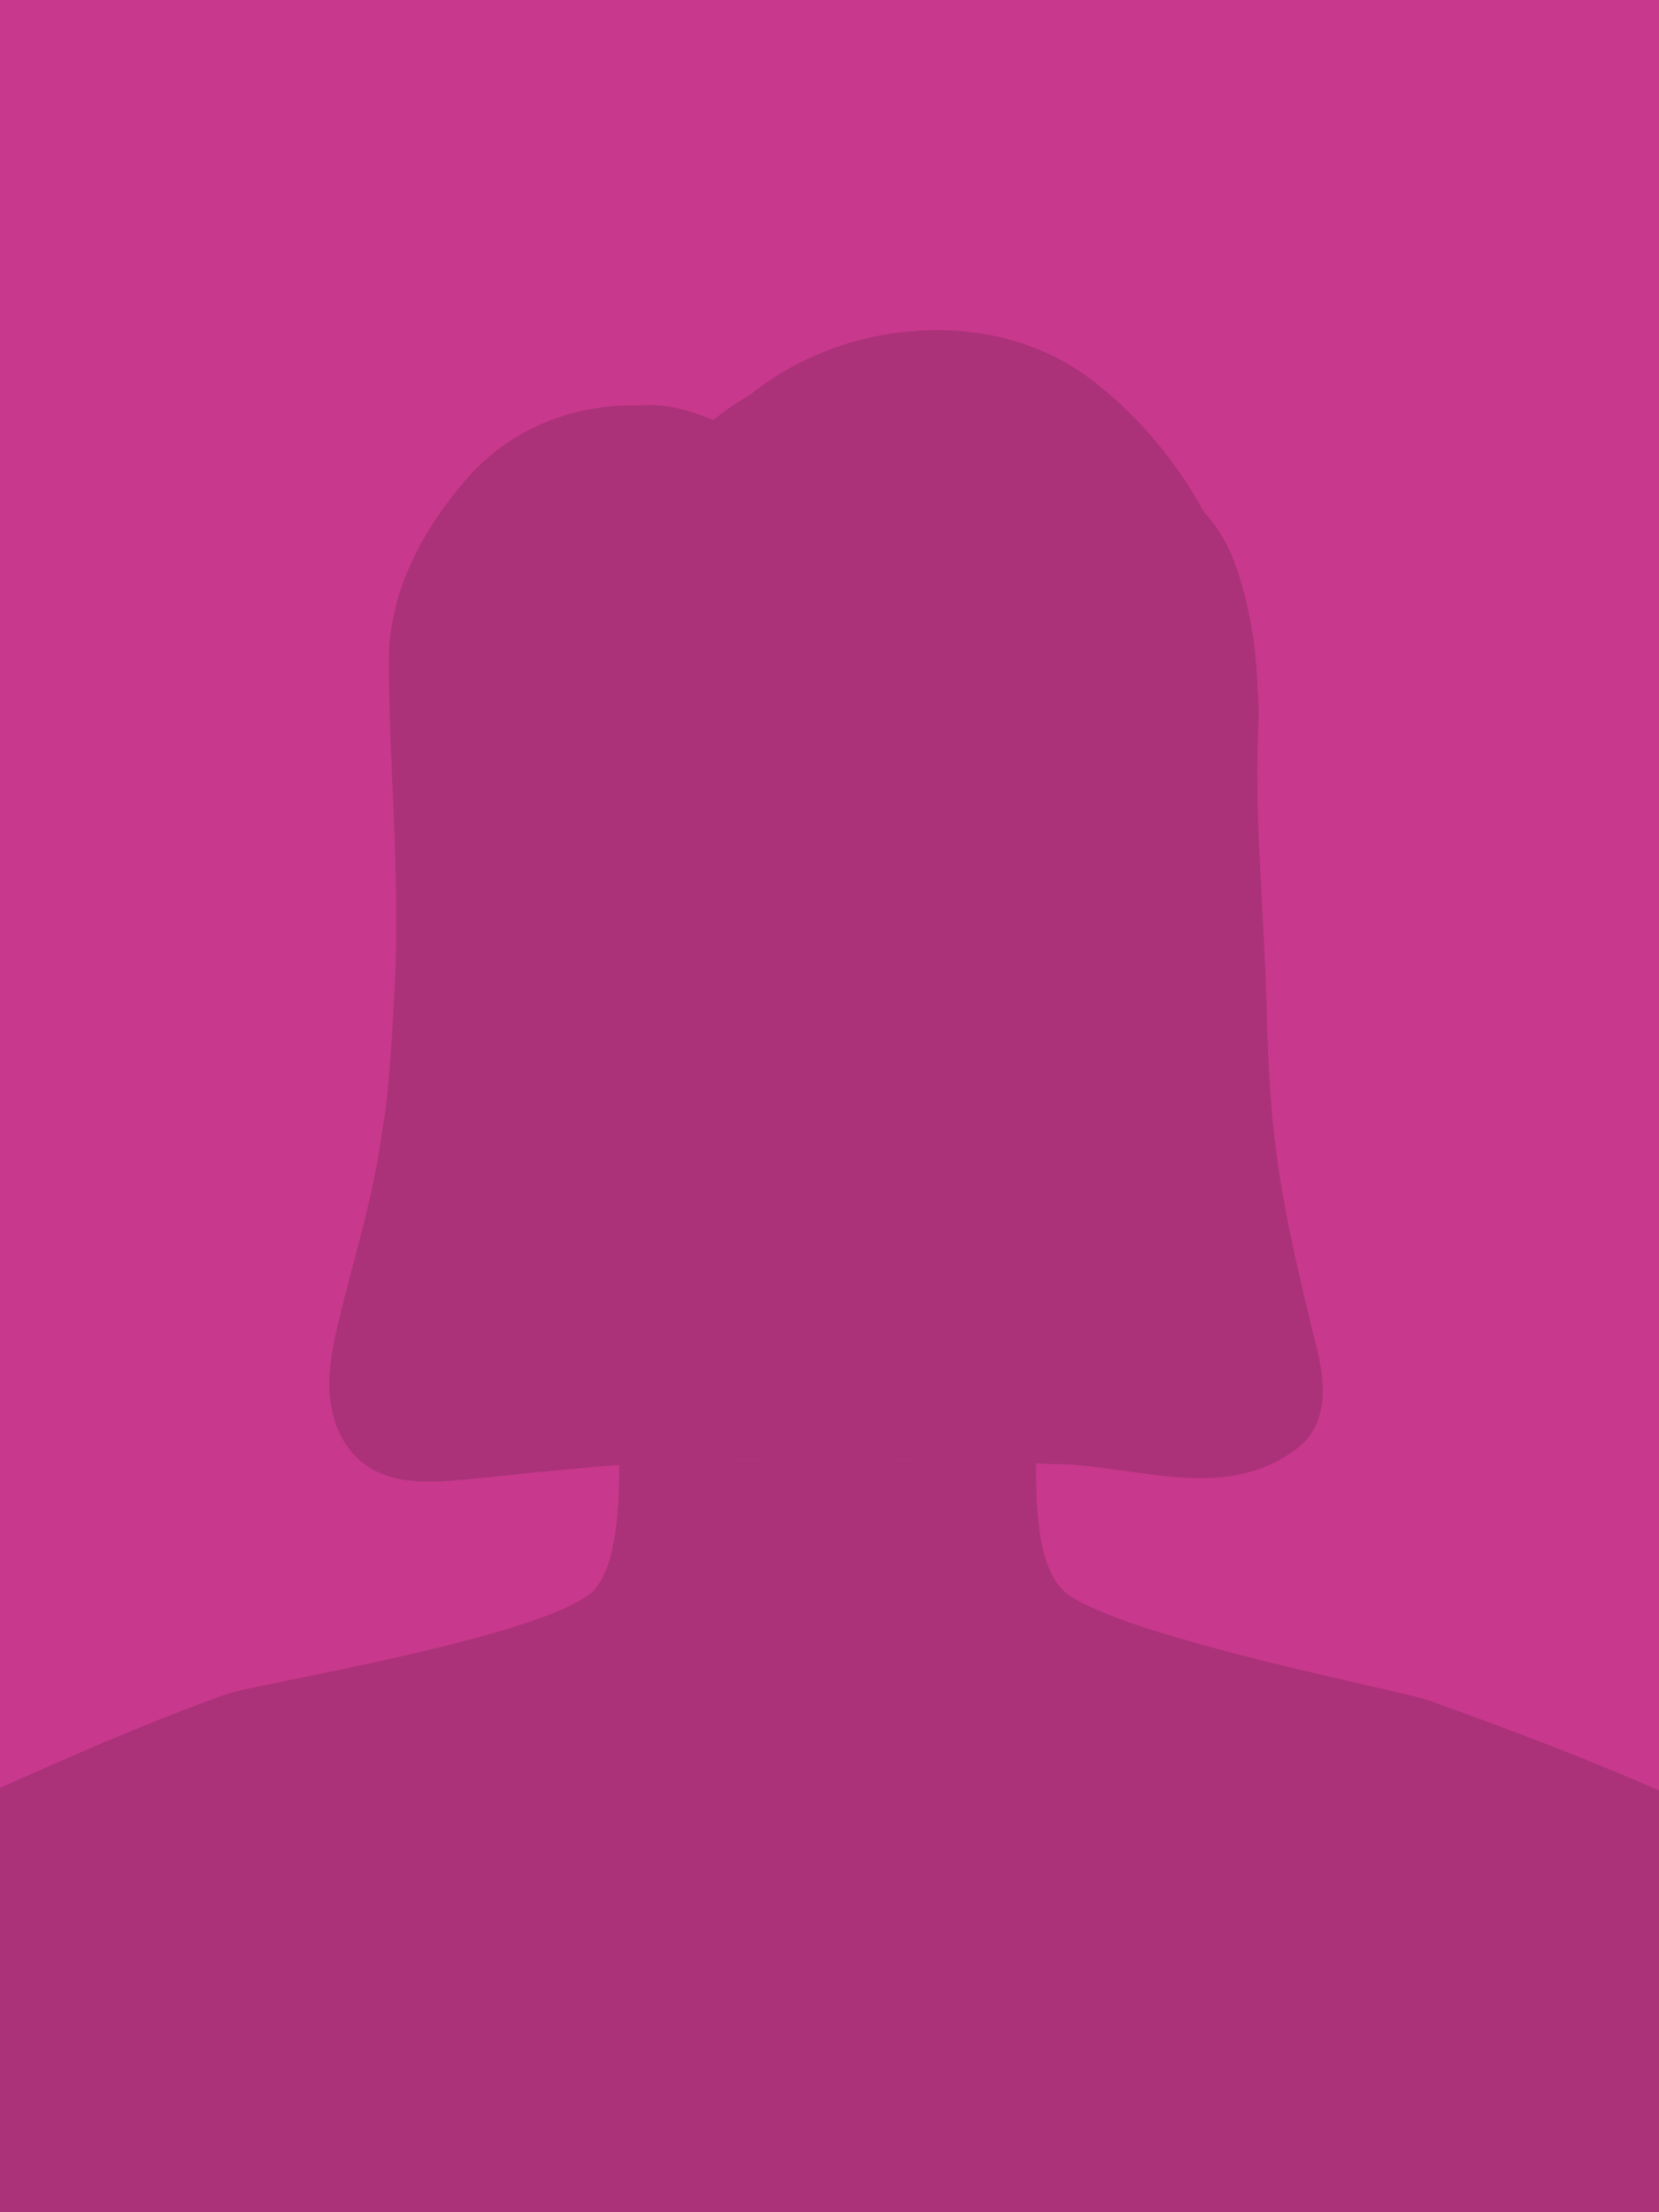
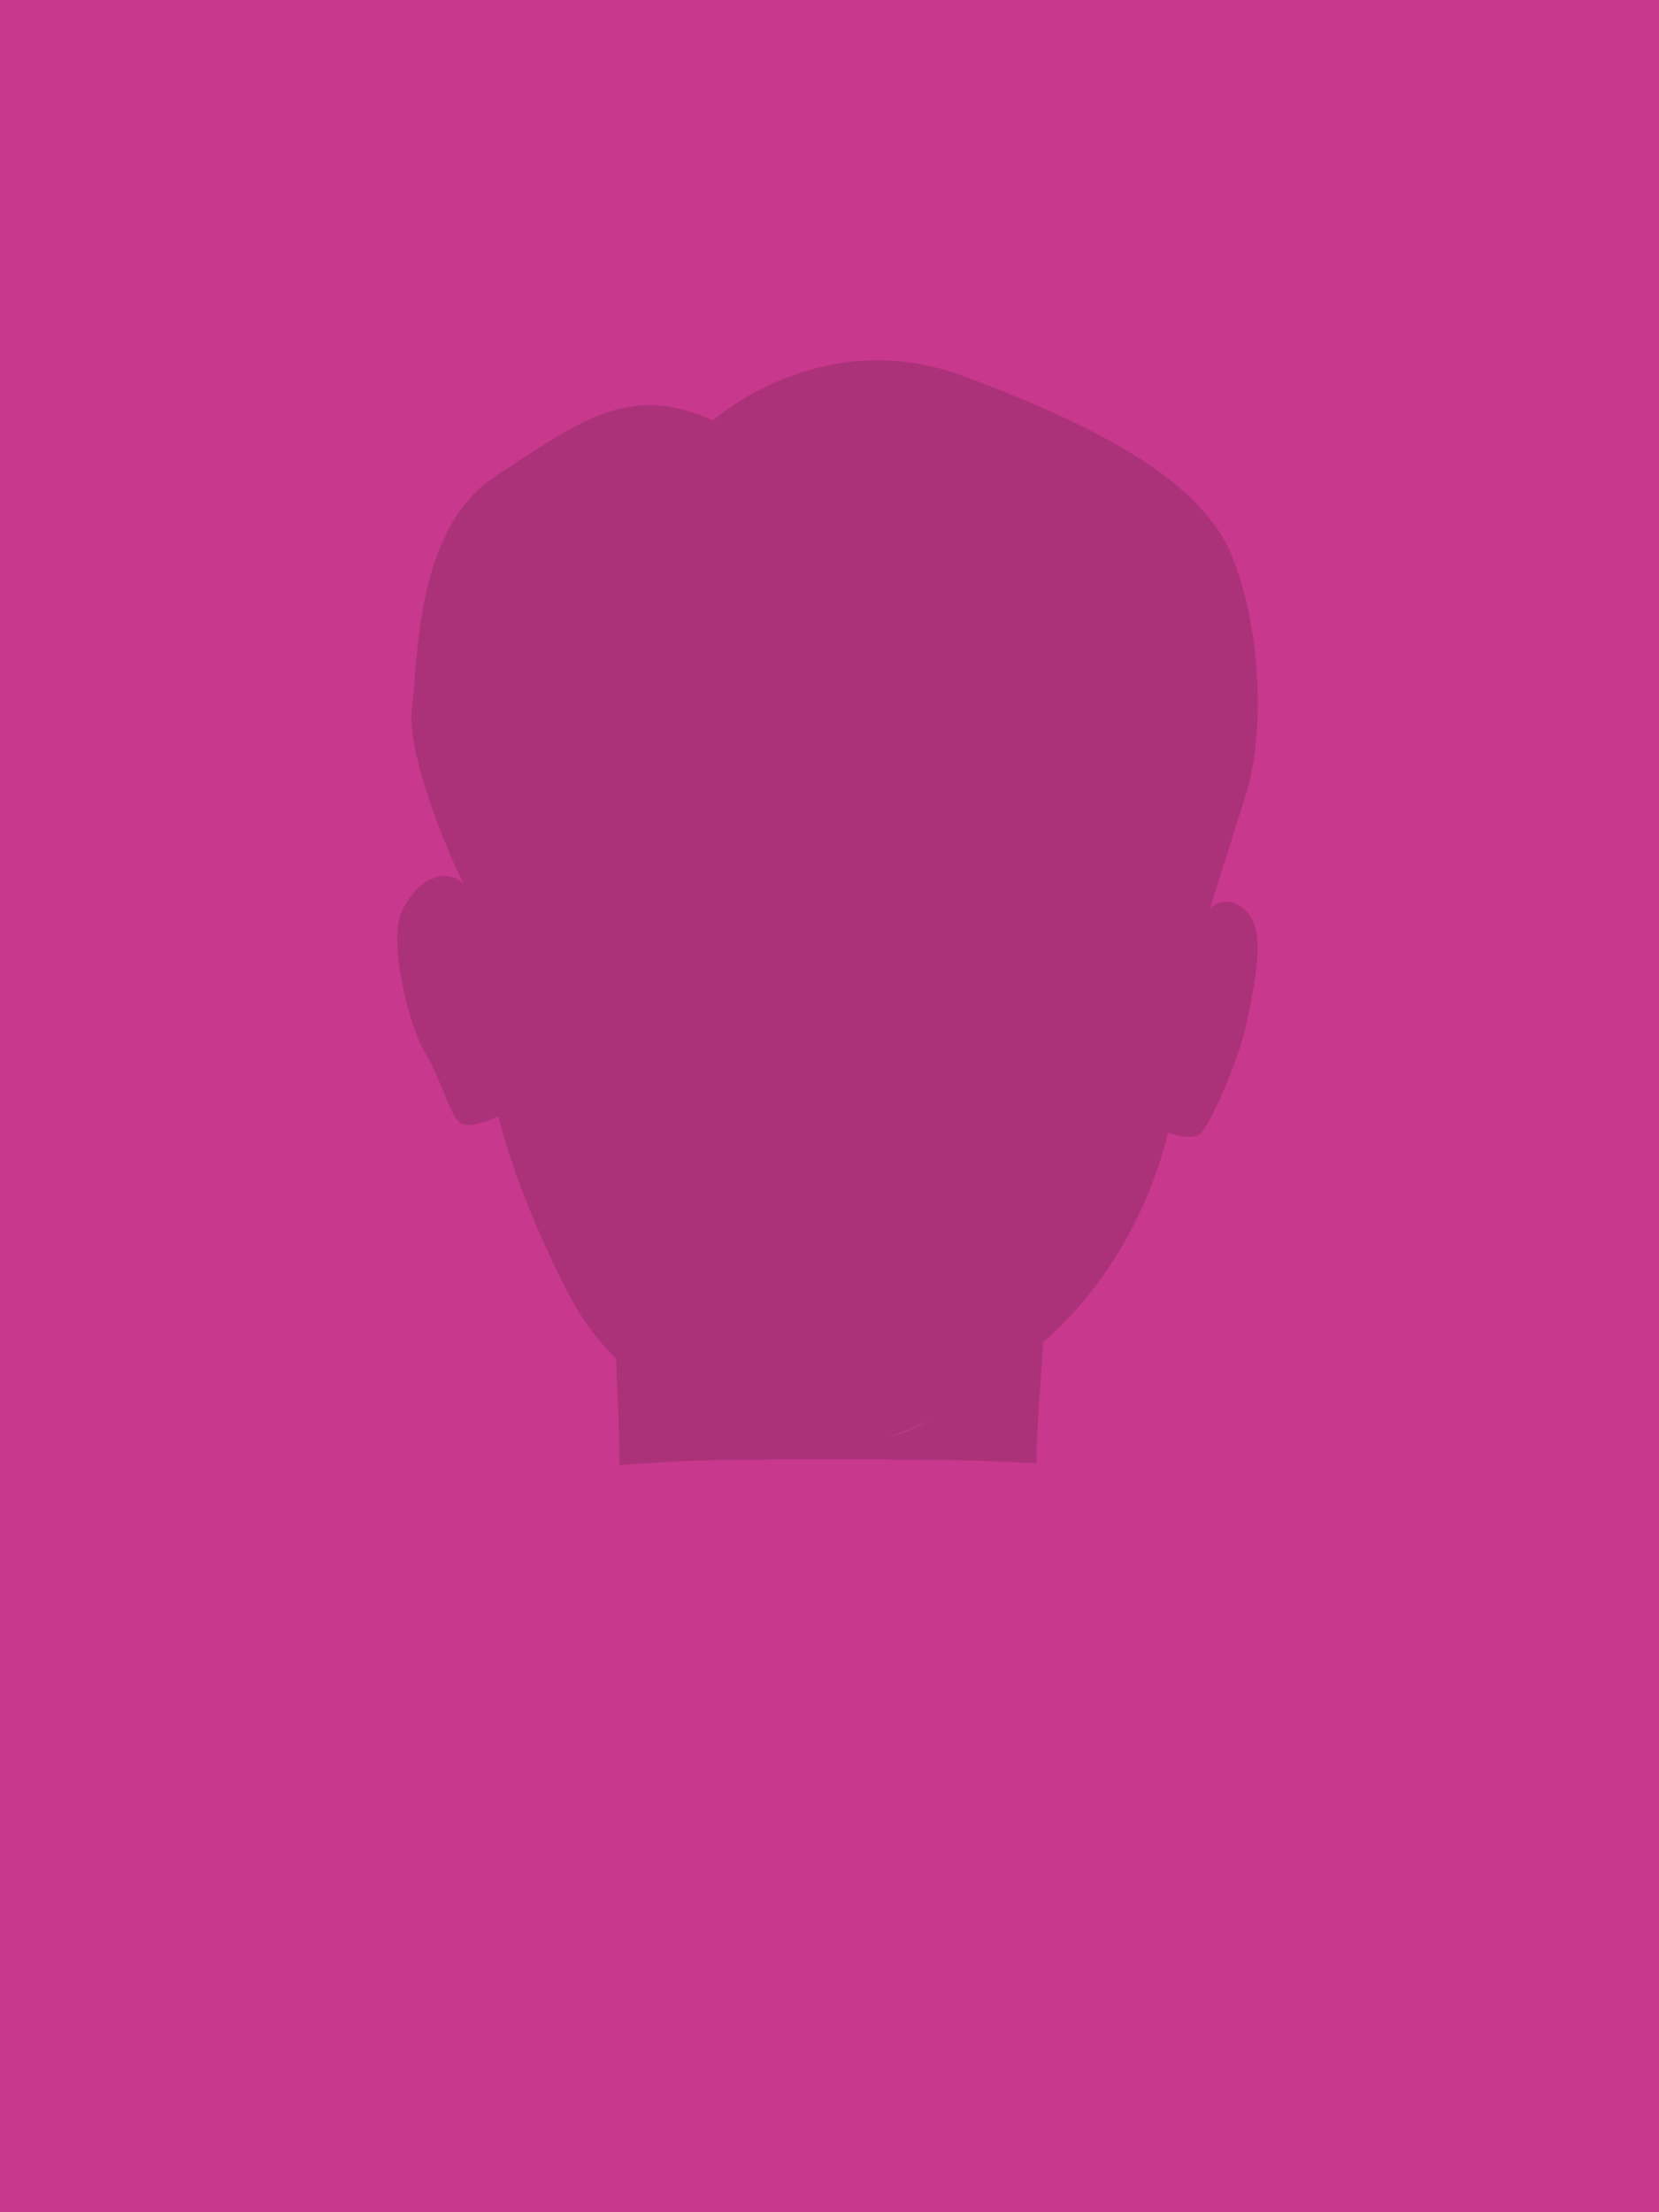
<svg xmlns="http://www.w3.org/2000/svg" id="uuid-1f468e46-98c8-4230-90b6-b3b83e3cfd6b" viewBox="0 0 300 400">
  <rect width="300" height="400" style="fill:#c8388c;" />
  <path d="M225.2,164.6c3.54,3.26,2.18,10.76.46,19.32-1.72,8.56-7.13,19.89-8.67,21.16-1.54,1.26-5.82-.32-5.82-.32,0,0-3.11,16.57-16.09,31.47-.36.41-.73.82-1.1,1.23-.34.37-.68.73-1.03,1.1-.73.77-1.5,1.53-2.29,2.28-.49.46-.98.92-1.49,1.37-17.98,16.04-32.57,20.37-43.93,19.74-10.89-.61-30.74-8.18-41.05-25.51-.44-.74-.86-1.49-1.26-2.27-.11-.2-.21-.4-.31-.6-.27-.53-.54-1.05-.8-1.57-.34-.68-.67-1.34-1-2-8.19-16.71-10.7-28.18-10.7-28.18,0,0-4.83,2.44-6.8,1.24-1.97-1.19-3.31-7.49-6.48-12.8-3.16-5.32-6.59-20.11-4.2-25.39,2.38-5.28,7.26-8.41,11.14-5.14-2.58-5.21-10.35-23.22-9.27-31.82,1.08-8.59.58-32.43,15.21-41.89,14.63-9.46,23.89-17.07,39.21-10,0,0,19.54-17.58,45.21-8.04,25.68,9.54,43.44,19.45,48.71,32.73,5.28,13.27,5.86,31.81,2.54,42.58-3.28,10.6-6.5,20.61-6.6,20.93.18-.17,2.98-2.8,6.41.36Z" style="fill:#ab3279;" />
-   <path d="M234.57,261.88c-13.43,10.3-30.01,2.64-44.87,2.85-.77-.05-1.55-.1-2.32-.15-2.7-.16-5.39-.29-8.1-.39-3.48-.13-6.97-.21-10.48-.22-3.1-.02-6.26-.04-9.49-.1h-17.58c-2.91.03-5.81.04-8.66.07-4.26.02-8.51.17-12.77.41-2.77.15-5.53.34-8.3.55-1.48.11-2.97.22-4.45.34-7.97.66-15.75,1.53-23.66,2.29-7.03.75-15.32,1.01-20.34-5.02-4.77-5.78-4.52-13.44-3.01-20.59,2.89-12.93,6.9-24.61,8.54-37.29.63-3.49,1-6.86,1.3-10.38.35-3.92.57-7.73.72-11.54,1.62-21.28-.77-42.5-.77-63.72.12-11.93,5.9-22.98,13.94-32.27,8.11-9.43,19.8-13.78,31.49-13.38,0,0,.02,0,.03,0,3.78.13,7.56.76,11.21,1.87.7.21,1.4.45,2.1.7.43.15.86.32,1.29.49,1.53-1.73,3.22-3.34,5.02-4.82.8-.66,1.61-1.29,2.45-1.89,13.72-9.85,32.94-12.97,48.9-6.91,3.83,1.46,7.47,3.44,10.76,6,8.26,6.33,15.06,14.47,20.09,23.61,5.64,10.23,9.07,21.72,9.86,33.31.08,1.22.14,2.43.16,3.65-.95,17.51.93,34.97,1.42,52.48.05,3.06.14,6.12.28,9.17.14,3.05.34,6.1.59,9.14,1.15,14.9,4.67,29.22,8.31,44.16,1.5,6.15,1.88,13.31-3.64,17.58Z" style="fill:#ab3279;" />
  <path d="M188.63,242.69c-.24,5.63-1.11,13.88-1.25,21.9-2.7-.16-5.39-.29-8.1-.39-3.48-.13-6.97-.21-10.48-.22-3.1-.02-6.26-.04-9.49-.1h-17.58c-2.91.03-5.81.04-8.66.07-4.26.02-8.51.17-12.77.41-2.77.15-5.53.34-8.3.55.02-6.79-.41-13.77-.61-19.19-.09-2.57-.13-4.79-.04-6.47,10.31,18.72,23,20.37,33.89,21.02,5.29.32,9.89.89,15.12-.35h0c2.61-.61,5.38-1.68,8.46-3.46,3.99-2.29,8.53-5.77,13.94-10.99.51-.49,1-.98,1.48-1.48.79-.81,1.56-1.63,2.29-2.46.35-.39.69-.79,1.03-1.19.38-.44.74-.89,1.1-1.33.04,1.03.01,2.28-.05,3.69Z" style="fill:#ab3279;" />
-   <path d="M300,400v-76.26c-11.71-5.18-26.04-10.7-41.82-16.34-4.83-1.73-53.13-10.96-64.86-18.97-5.1-3.48-6.12-13.47-5.94-23.84h0c-2.7-.16-5.39-.3-8.1-.4-3.48-.13-6.97-.21-10.48-.22-3.1-.02-6.26-.04-9.49-.1h-17.58c-2.91.03-5.81.04-8.66.07-4.26.02-8.51.17-12.77.41-2.77.15-5.53.34-8.3.55-.03,10.37-1.09,20.29-5.62,23.53-11.55,8.26-60.41,16.11-65.24,17.83C25.82,311.74,11.54,318.15,0,323.27v76.73h300Z" style="fill:#ab3279;" />
</svg>